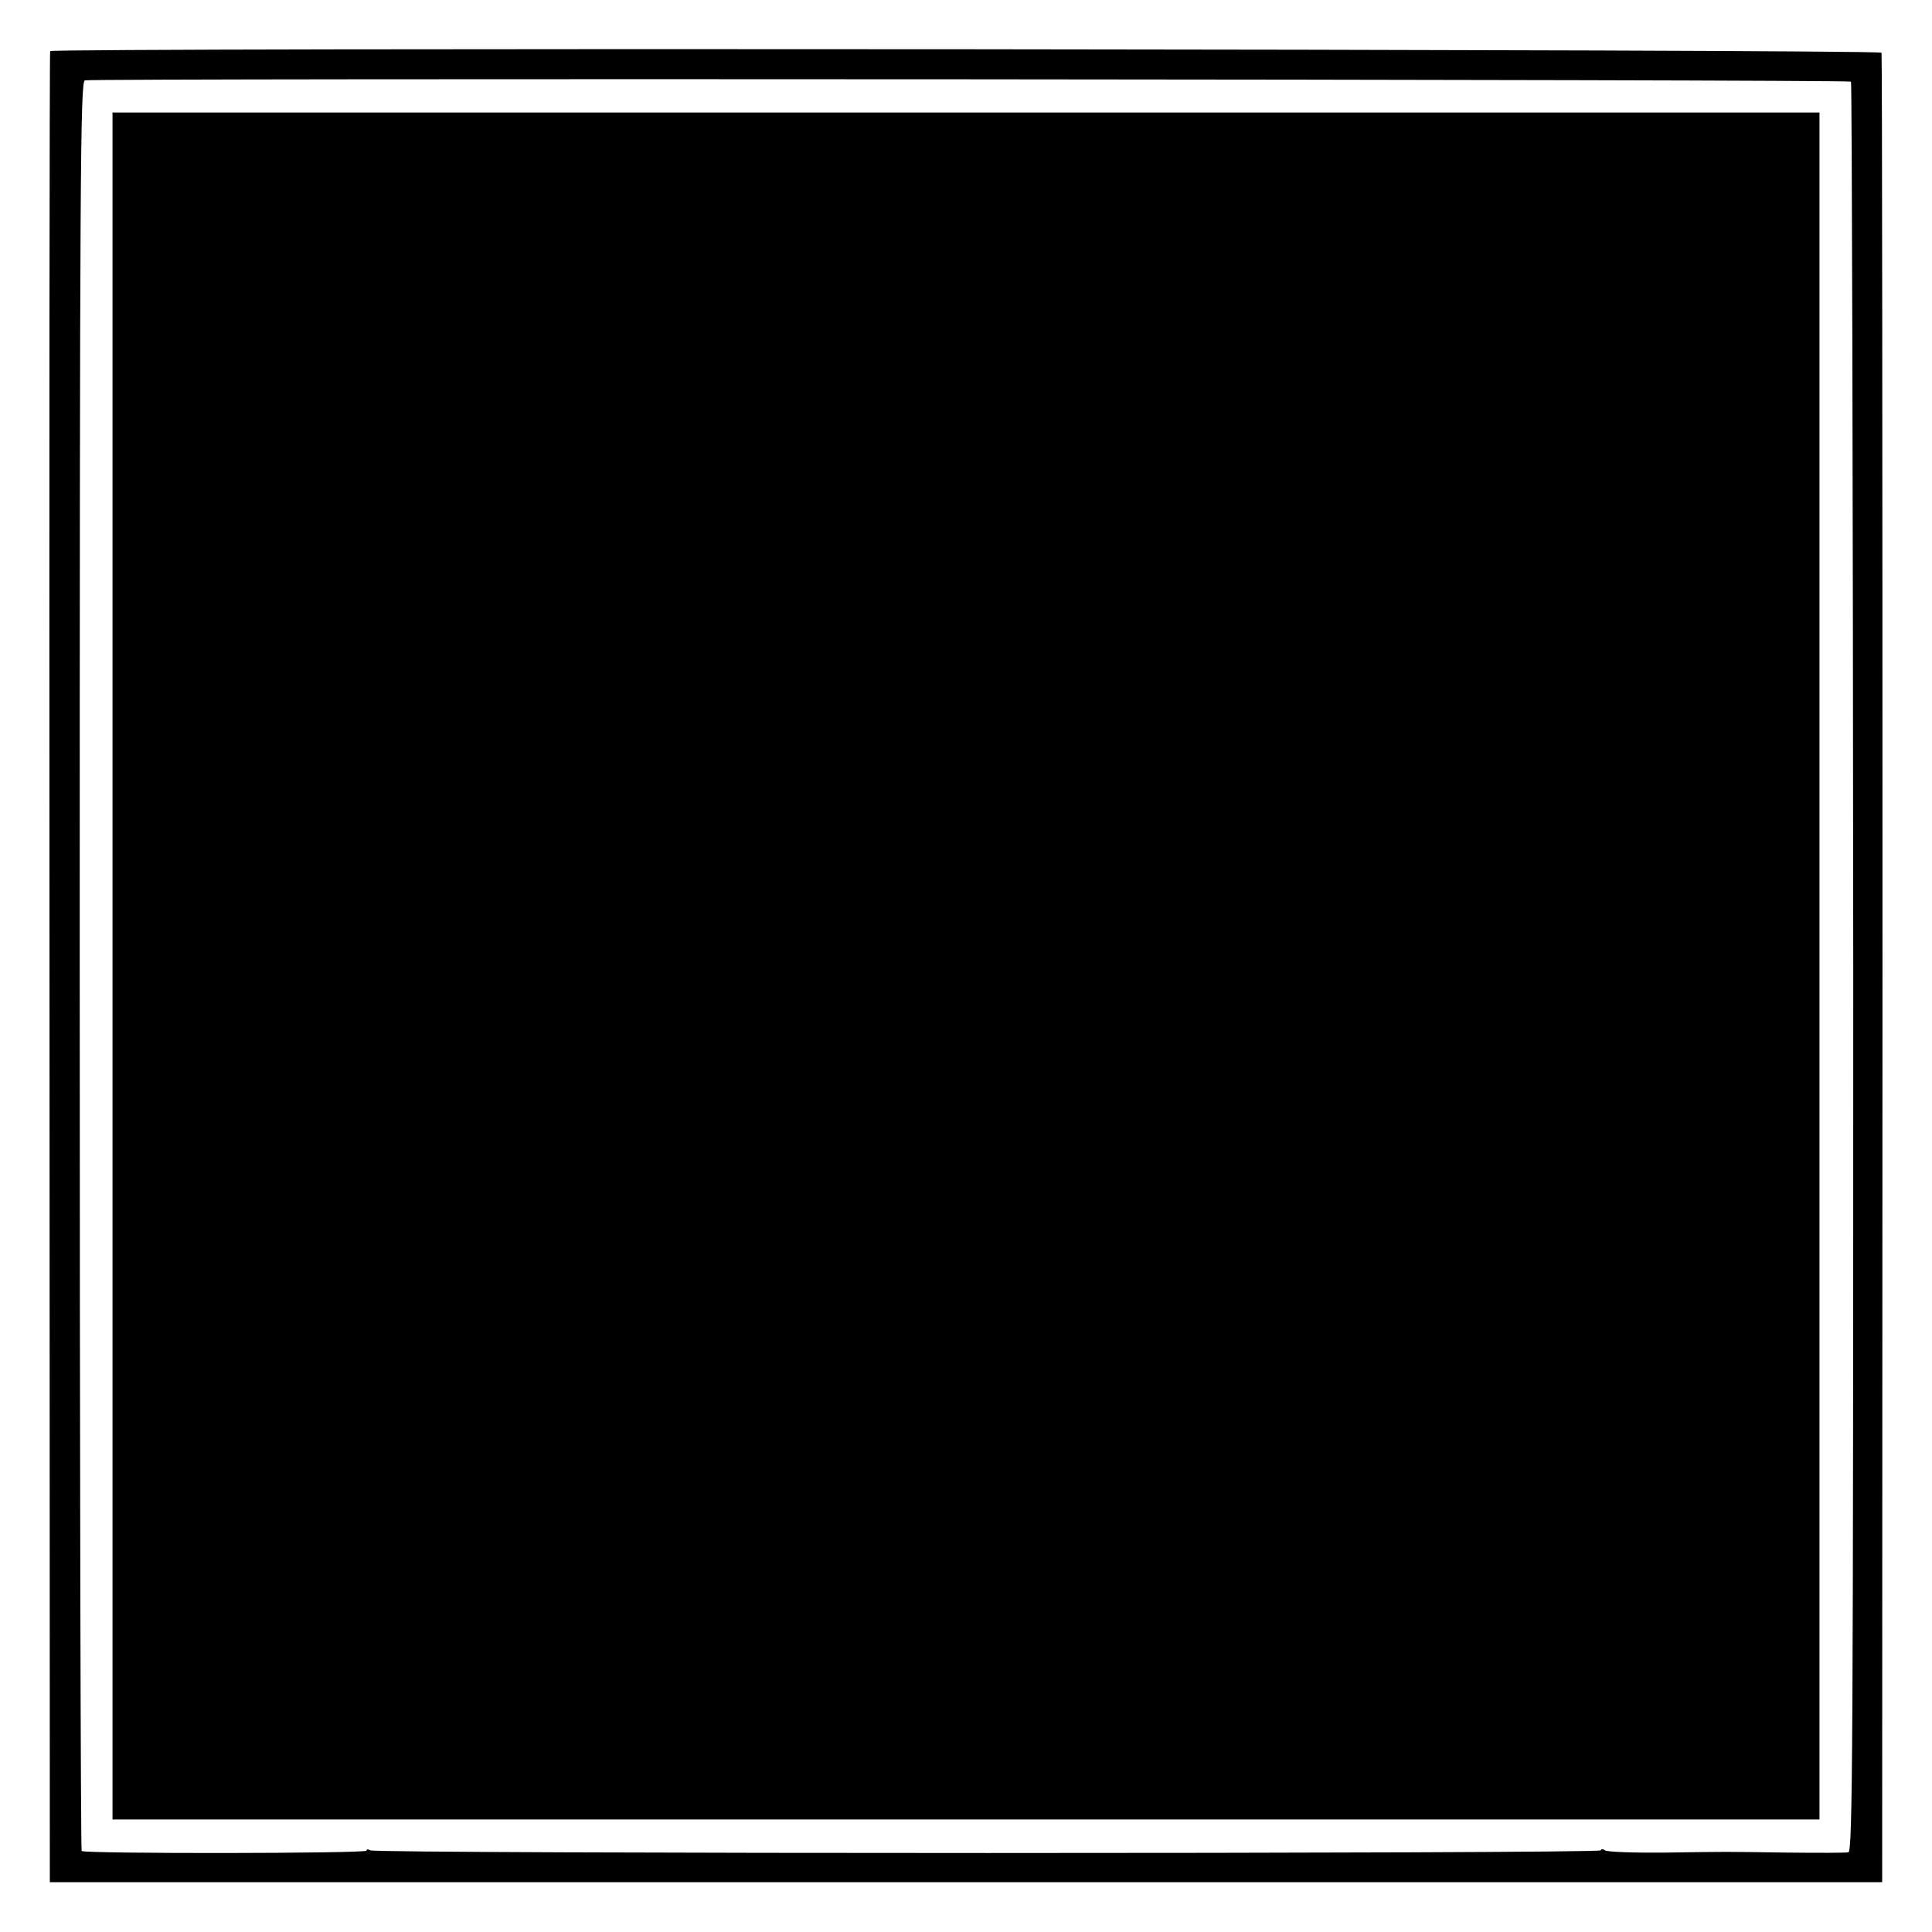
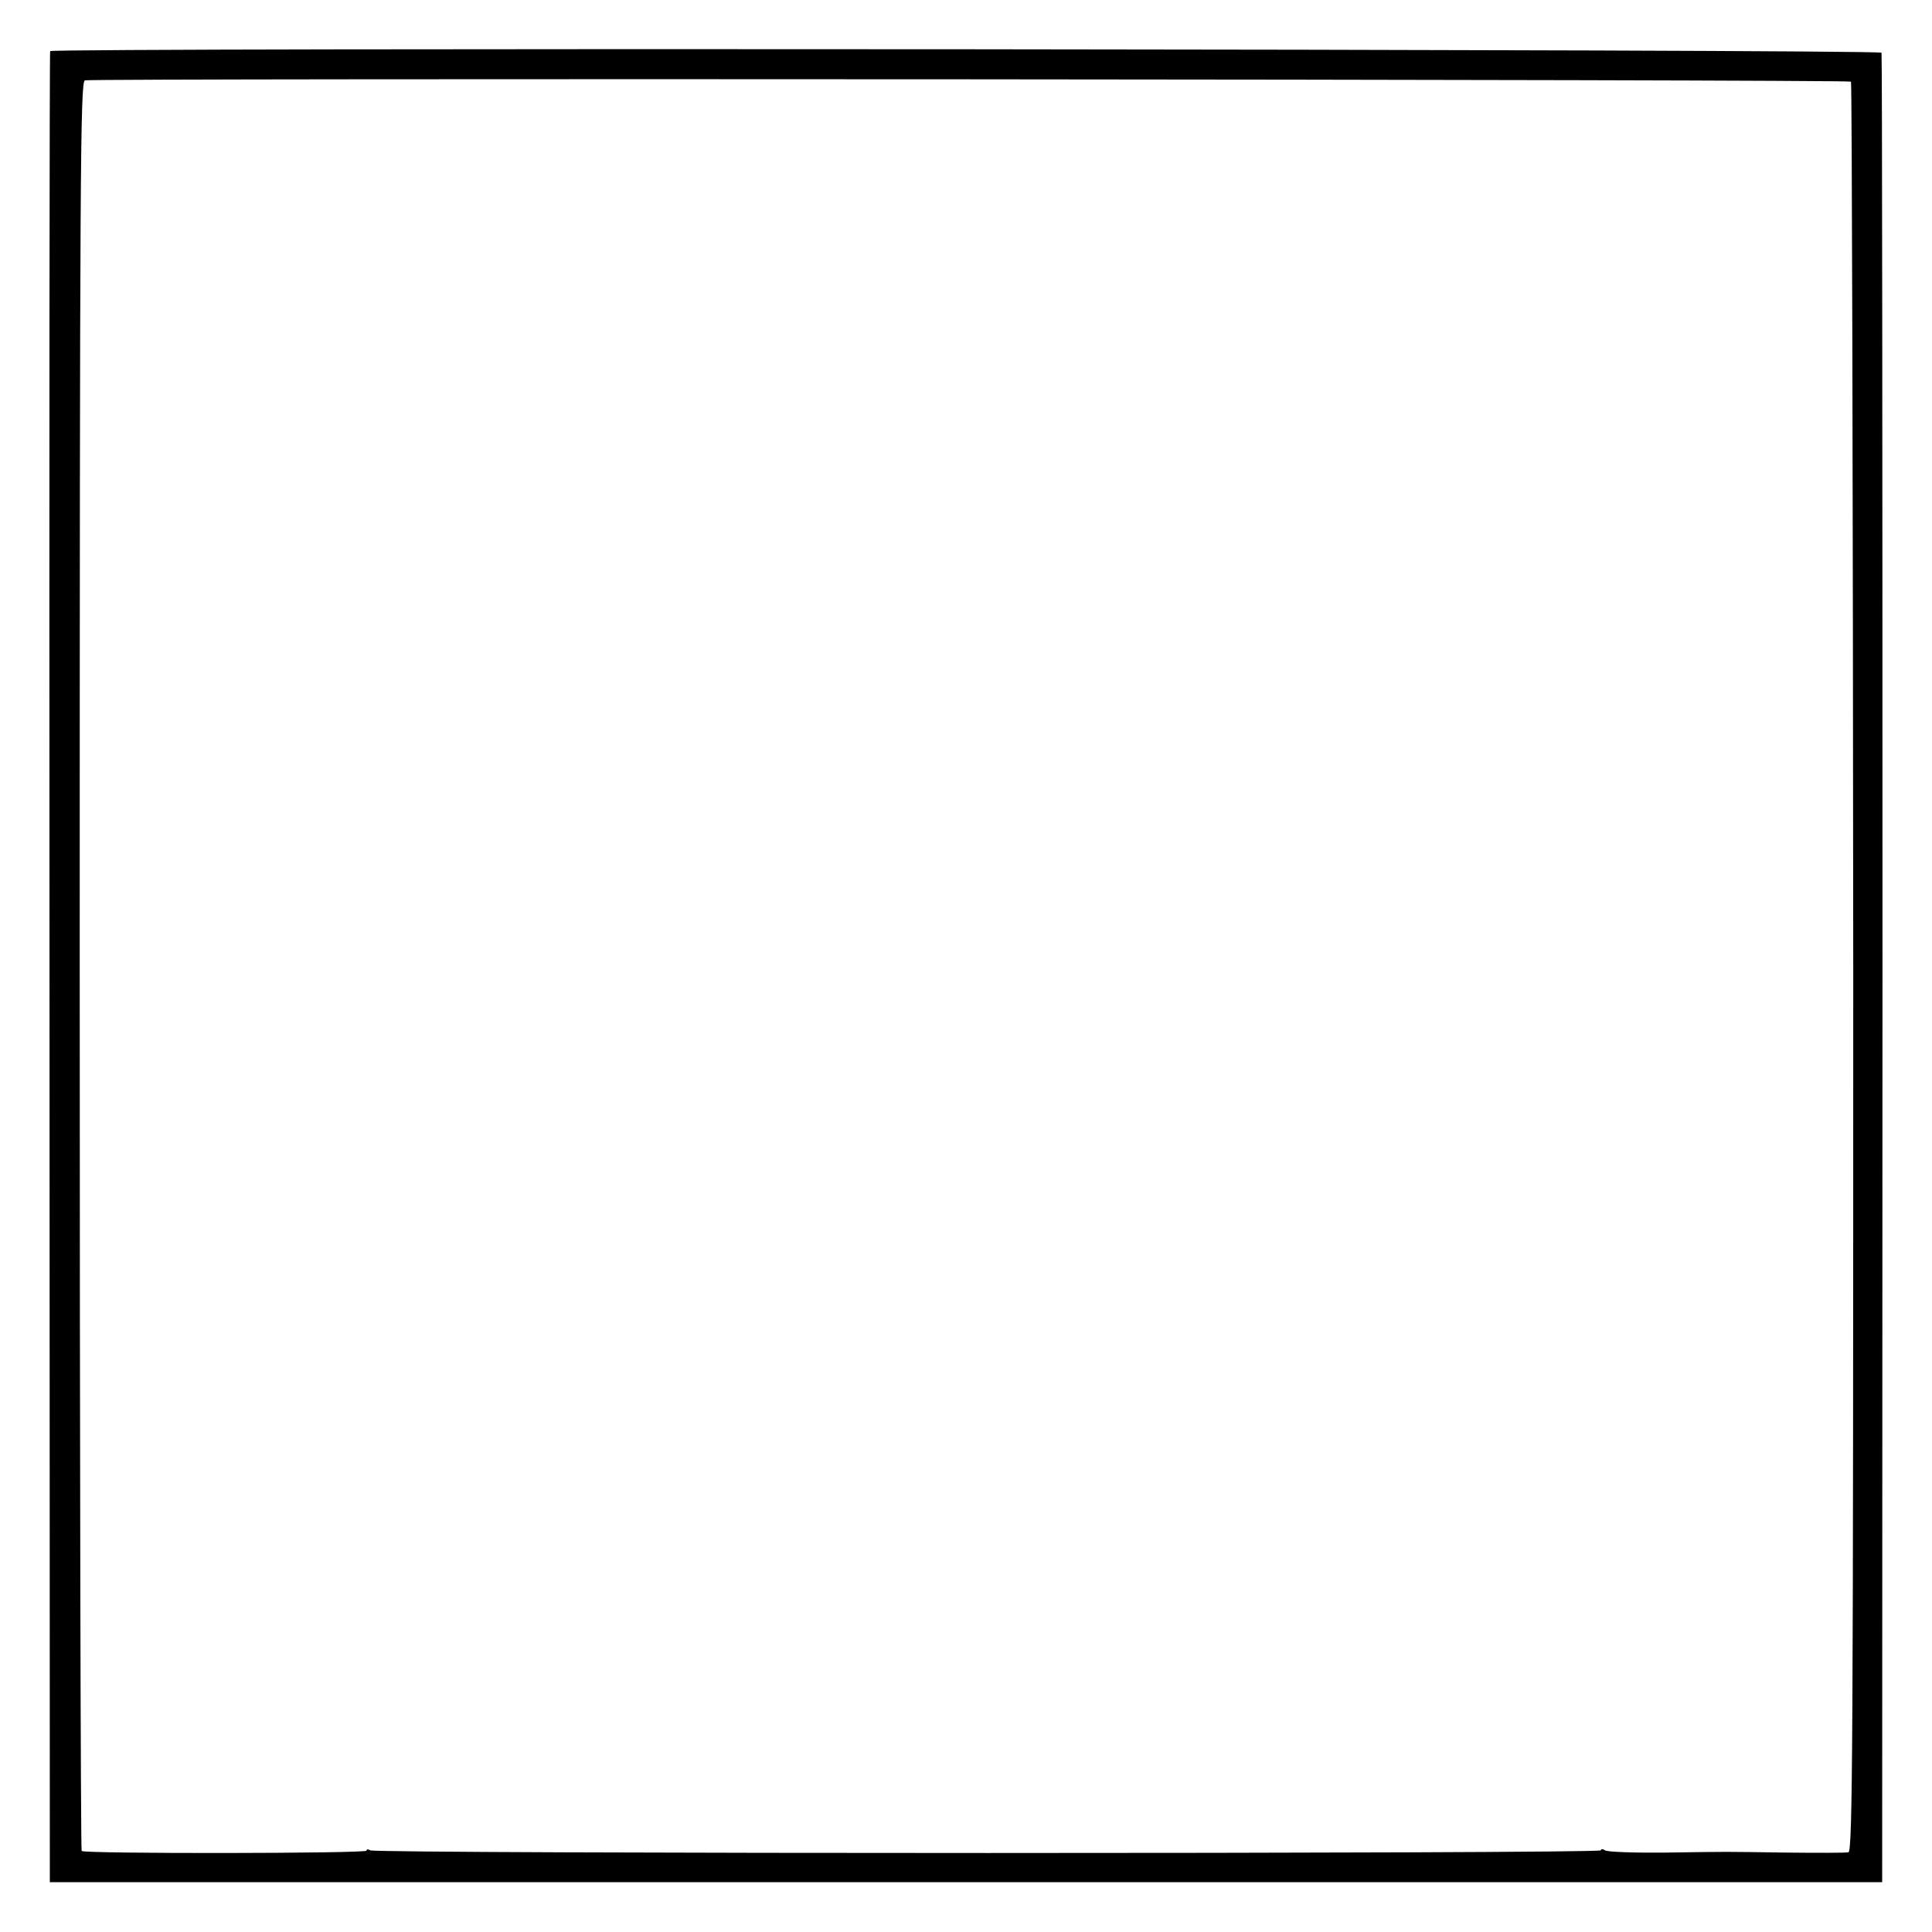
<svg xmlns="http://www.w3.org/2000/svg" version="1.0" width="601pt" height="601pt" viewBox="0 0 601 601" preserveAspectRatio="xMidYMid meet">
  <g transform="translate(0,601) scale(0.1,-0.1)" fill="#000000" stroke="none">
    <path d="M156 5851 c-2 -3 -3 -1286 -2 -2851 l1 -2845 2850 0 2850 0 1 2840 c0 1562 -1 2845 -3 2851 -4 11 -5691 16 -5697 5z m5602 -95 c3 -4 6 -1244 7 -2756 0 -2436 -2 -2749 -15 -2752 -8 -2 -94 -2 -190 -1 -212 3 -170 3 -380 0 -96 -1 -181 2 -187 7 -7 5 -13 5 -13 0 0 -11 -3811 -11 -3828 0 -7 4 -12 4 -12 -1 0 -9 -876 -10 -886 -1 -3 4 -6 1243 -6 2754 0 2480 2 2749 16 2754 22 7 5486 3 5494 -4z" />
-     <path d="M350 3005 l0 -2655 2655 0 2655 0 0 280 c0 154 0 1146 0 2205 0 1059 0 2128 0 2375 l0 450 -2655 0 -2655 0 0 -2655z" />
  </g>
</svg>